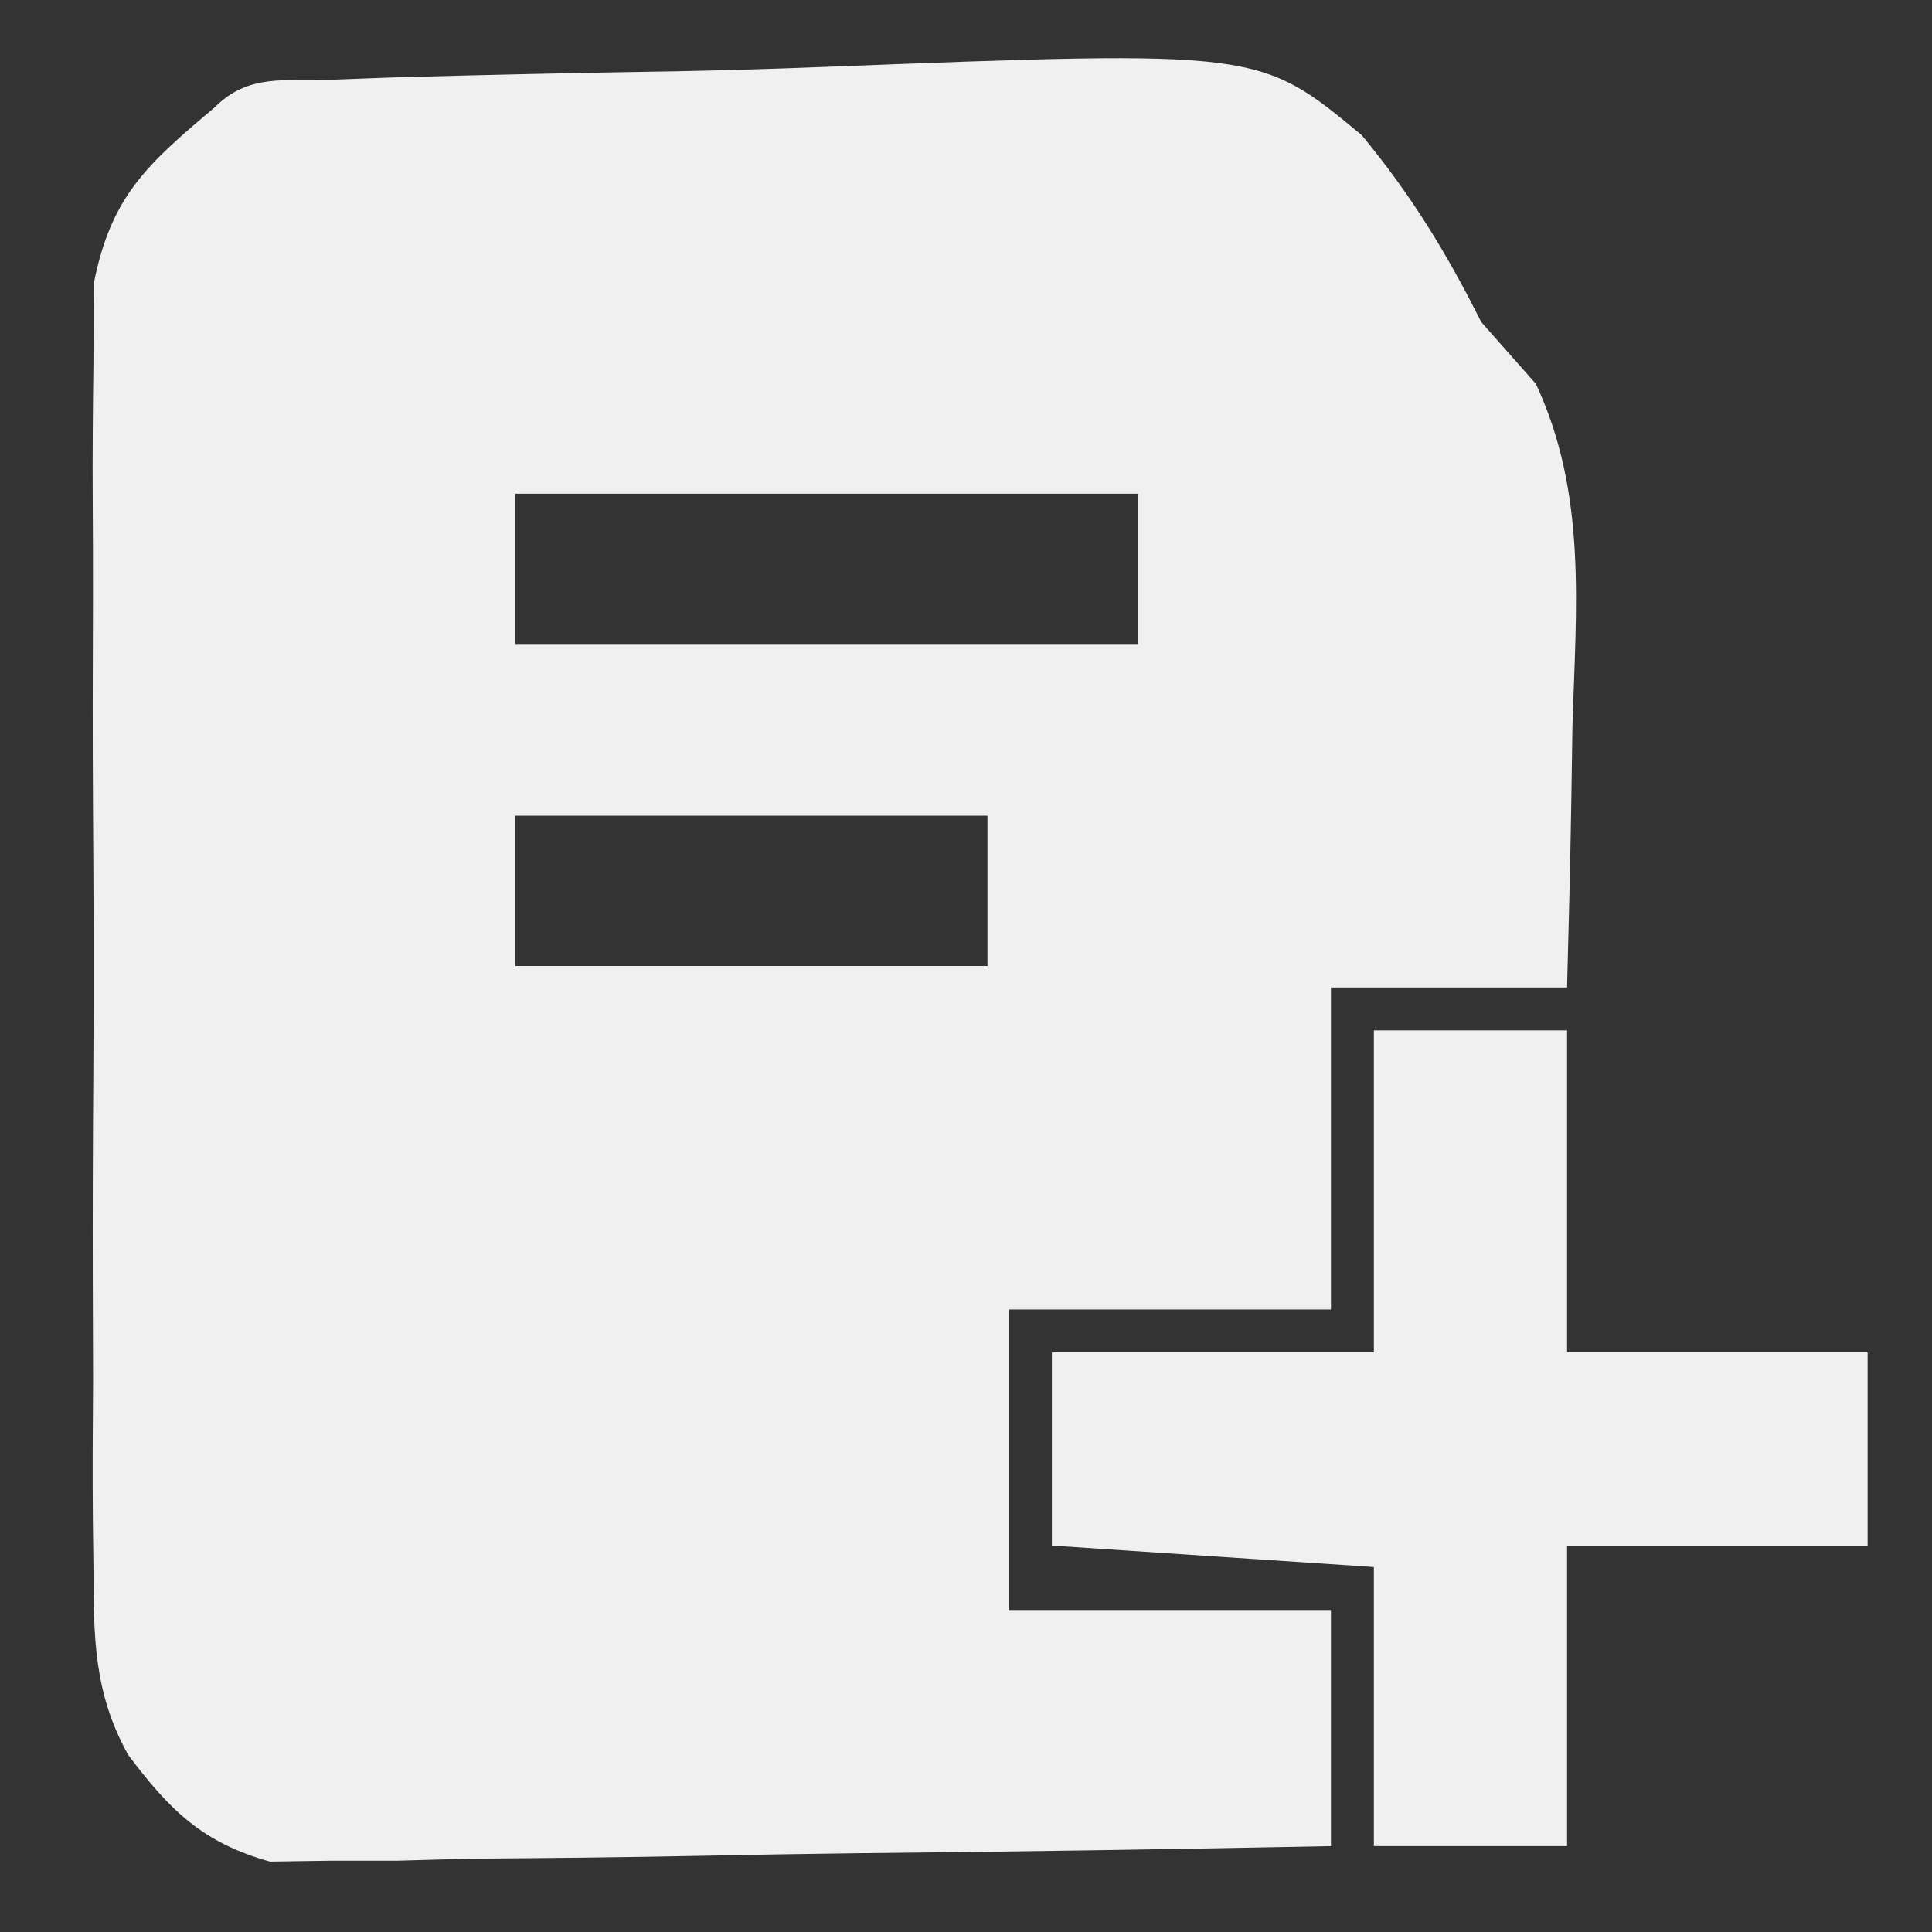
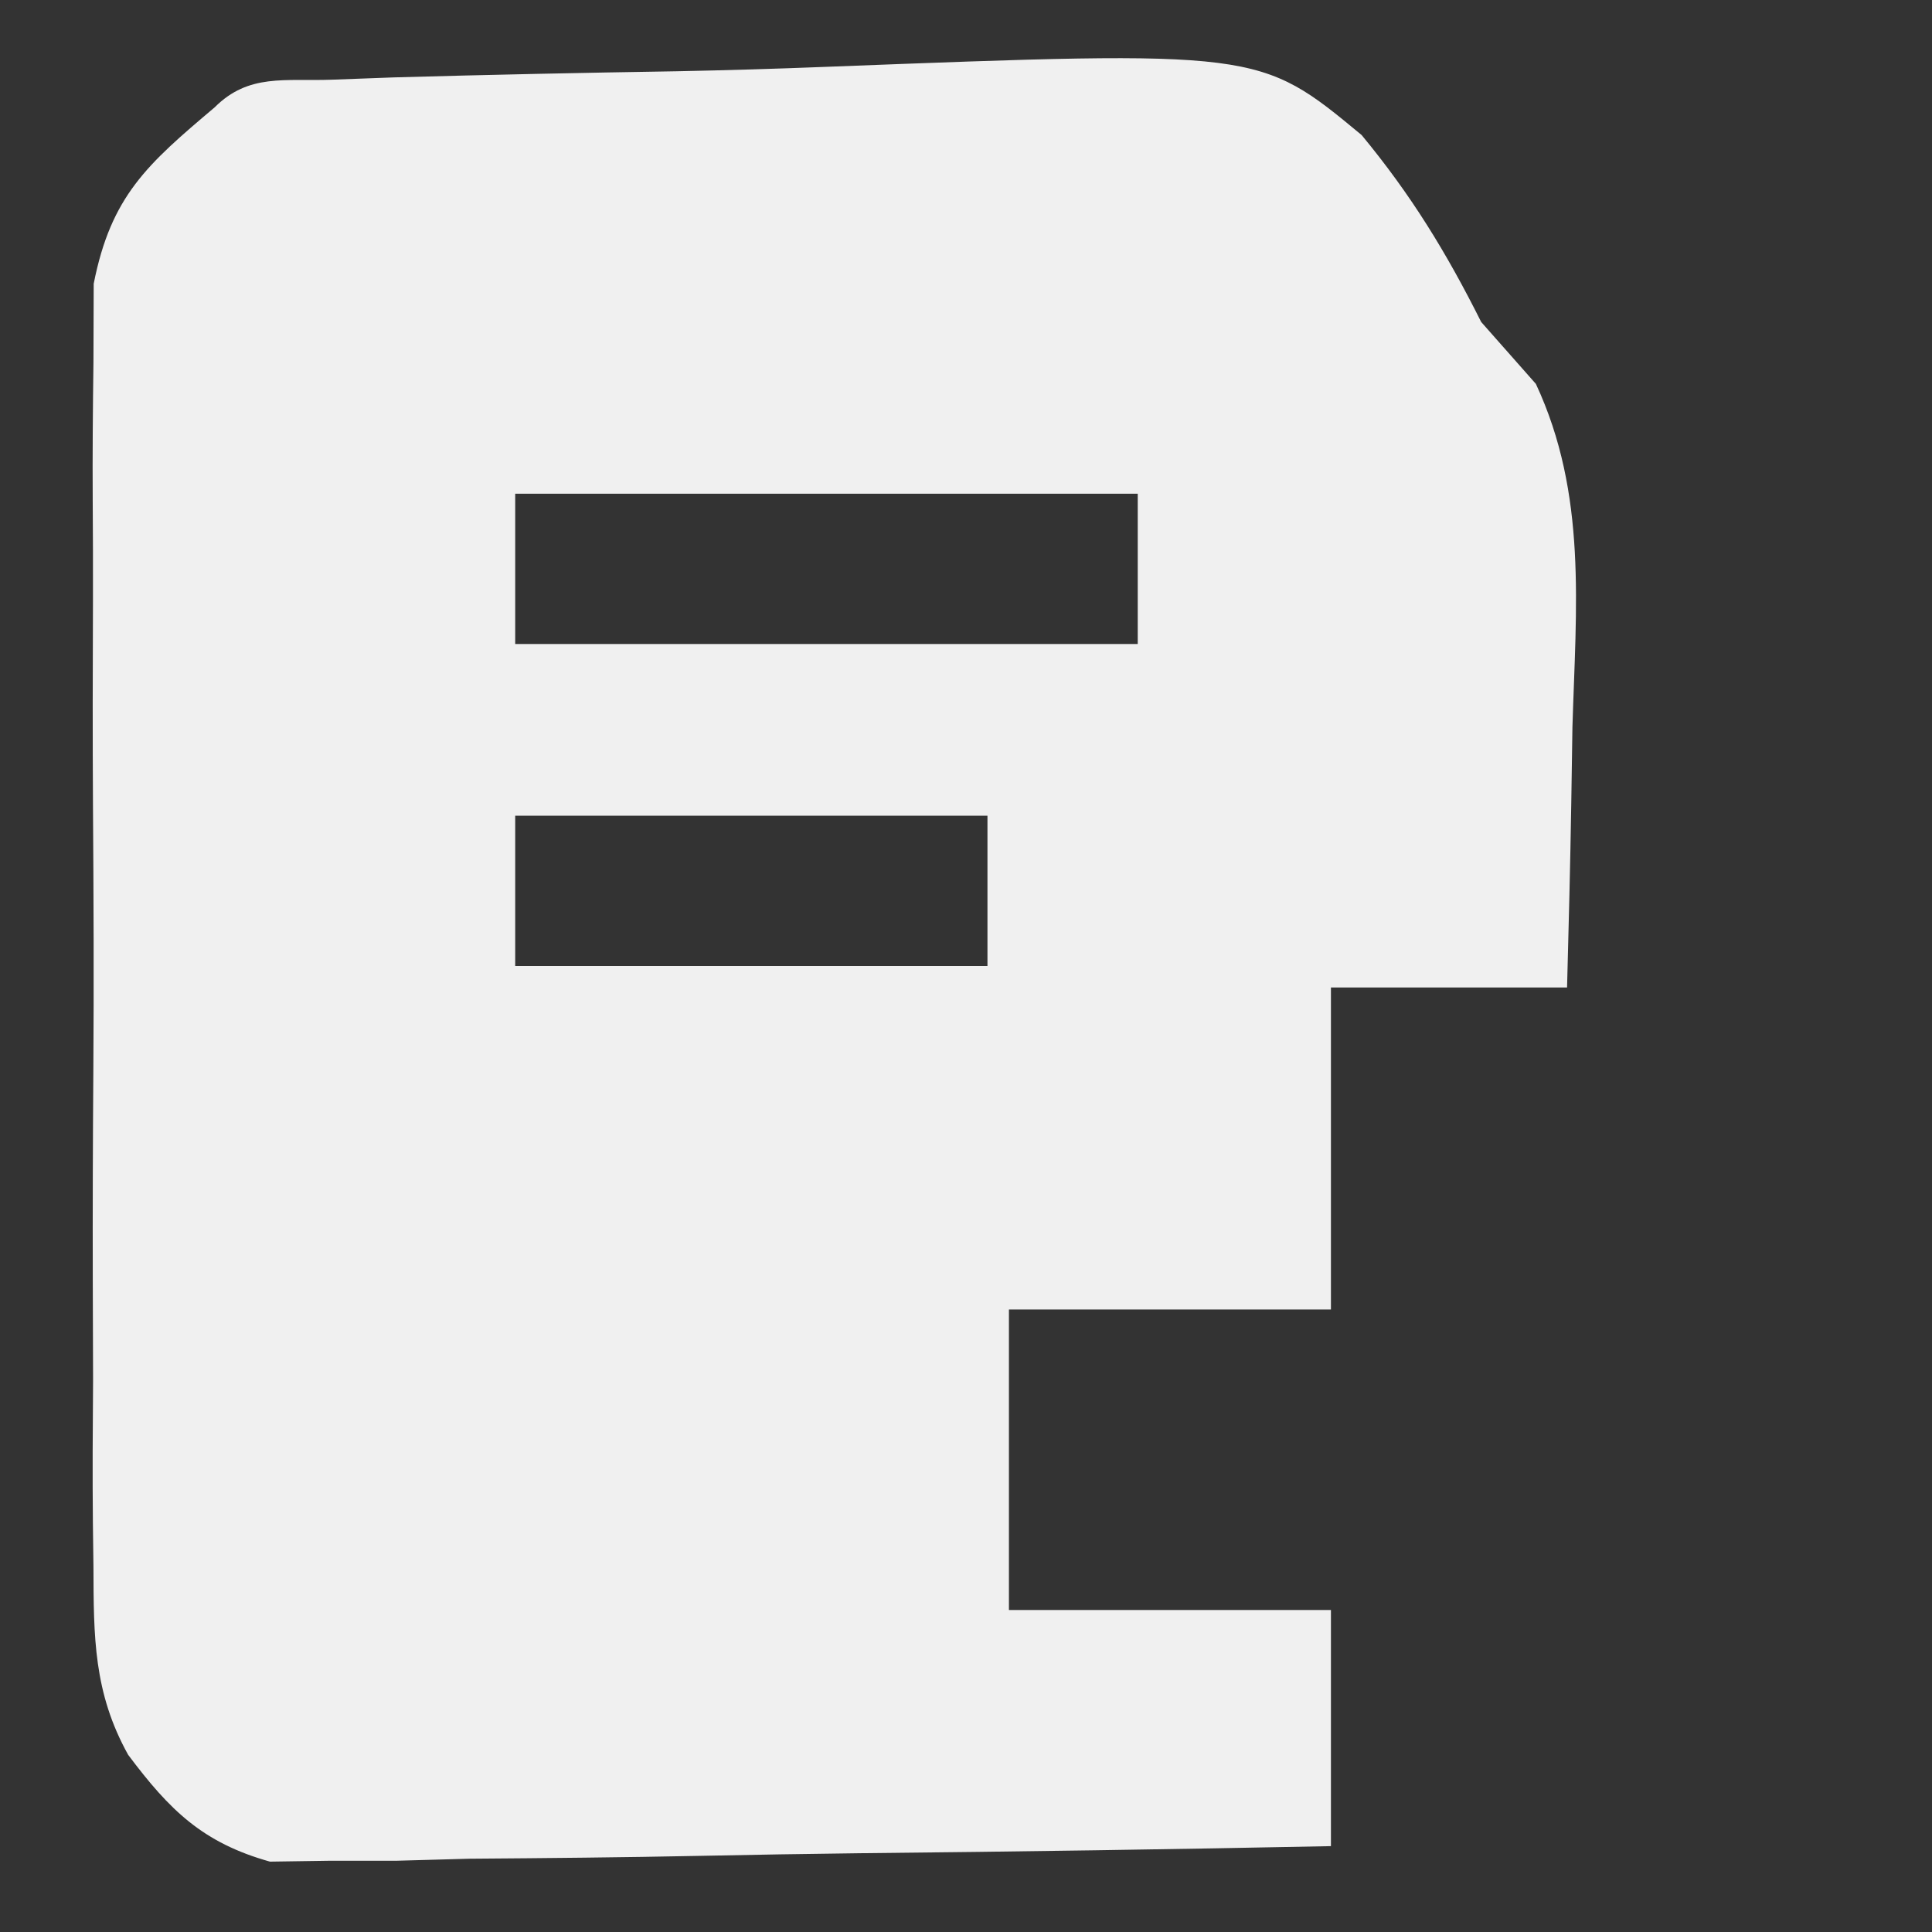
<svg xmlns="http://www.w3.org/2000/svg" width="90" height="90">
  <rect width="100%" height="100%" fill="#333333" stroke="none" />
  <path d="M0 0 C0.952 -0.035 1.904 -0.071 2.885 -0.107 C7.272 -0.231 11.659 -0.322 16.047 -0.392 C18.356 -0.438 20.665 -0.506 22.972 -0.597 C43.188 -1.375 43.188 -1.375 47.961 2.579 C50.274 5.375 51.909 8.053 53.531 11.288 C54.792 12.715 54.792 12.715 56.078 14.171 C58.479 19.321 57.945 24.568 57.781 30.163 C57.763 31.328 57.745 32.494 57.727 33.694 C57.68 36.559 57.608 39.424 57.531 42.288 C53.901 42.288 50.271 42.288 46.531 42.288 C46.531 47.238 46.531 52.188 46.531 57.288 C41.581 57.288 36.631 57.288 31.531 57.288 C31.531 61.908 31.531 66.528 31.531 71.288 C36.481 71.288 41.431 71.288 46.531 71.288 C46.531 74.918 46.531 78.548 46.531 82.288 C39.217 82.436 31.904 82.545 24.589 82.618 C22.101 82.648 19.613 82.689 17.125 82.741 C13.548 82.814 9.972 82.848 6.395 82.874 C5.283 82.905 4.171 82.936 3.026 82.968 C1.465 82.969 1.465 82.969 -0.128 82.969 C-1.04 82.983 -1.953 82.996 -2.893 83.01 C-6.026 82.132 -7.563 80.618 -9.5 78.033 C-11.113 75.127 -11.105 72.546 -11.116 69.26 C-11.124 68.585 -11.133 67.909 -11.142 67.213 C-11.164 64.997 -11.15 62.782 -11.133 60.565 C-11.136 59.017 -11.141 57.468 -11.147 55.919 C-11.155 52.68 -11.144 49.442 -11.121 46.203 C-11.092 42.058 -11.109 37.914 -11.138 33.768 C-11.157 30.573 -11.151 27.377 -11.138 24.182 C-11.135 22.653 -11.139 21.125 -11.15 19.597 C-11.163 17.459 -11.144 15.324 -11.116 13.186 C-11.112 11.972 -11.108 10.758 -11.104 9.506 C-10.296 5.411 -8.606 3.939 -5.469 1.288 C-3.881 -0.299 -2.204 0.081 0 0 Z M8.531 19.288 C8.531 21.598 8.531 23.908 8.531 26.288 C18.101 26.288 27.671 26.288 37.531 26.288 C37.531 23.978 37.531 21.668 37.531 19.288 C27.961 19.288 18.391 19.288 8.531 19.288 Z M8.531 34.288 C8.531 36.598 8.531 38.908 8.531 41.288 C15.791 41.288 23.051 41.288 30.531 41.288 C30.531 38.978 30.531 36.668 30.531 34.288 C23.271 34.288 16.011 34.288 8.531 34.288 Z " fill="#F0F0F0" transform="translate(15.469,3.712)" />
-   <path d="M0 0 C2.97 0 5.94 0 9 0 C9 4.95 9 9.9 9 15 C13.62 15 18.24 15 23 15 C23 17.97 23 20.94 23 24 C18.38 24 13.76 24 9 24 C9 28.62 9 33.24 9 38 C6.03 38 3.06 38 0 38 C0 33.71 0 29.42 0 25 C-4.95 24.67 -9.9 24.34 -15 24 C-15 21.03 -15 18.06 -15 15 C-10.05 15 -5.1 15 0 15 C0 10.05 0 5.1 0 0 Z " fill="#F0F0F0" transform="translate(64,48)" />
</svg>